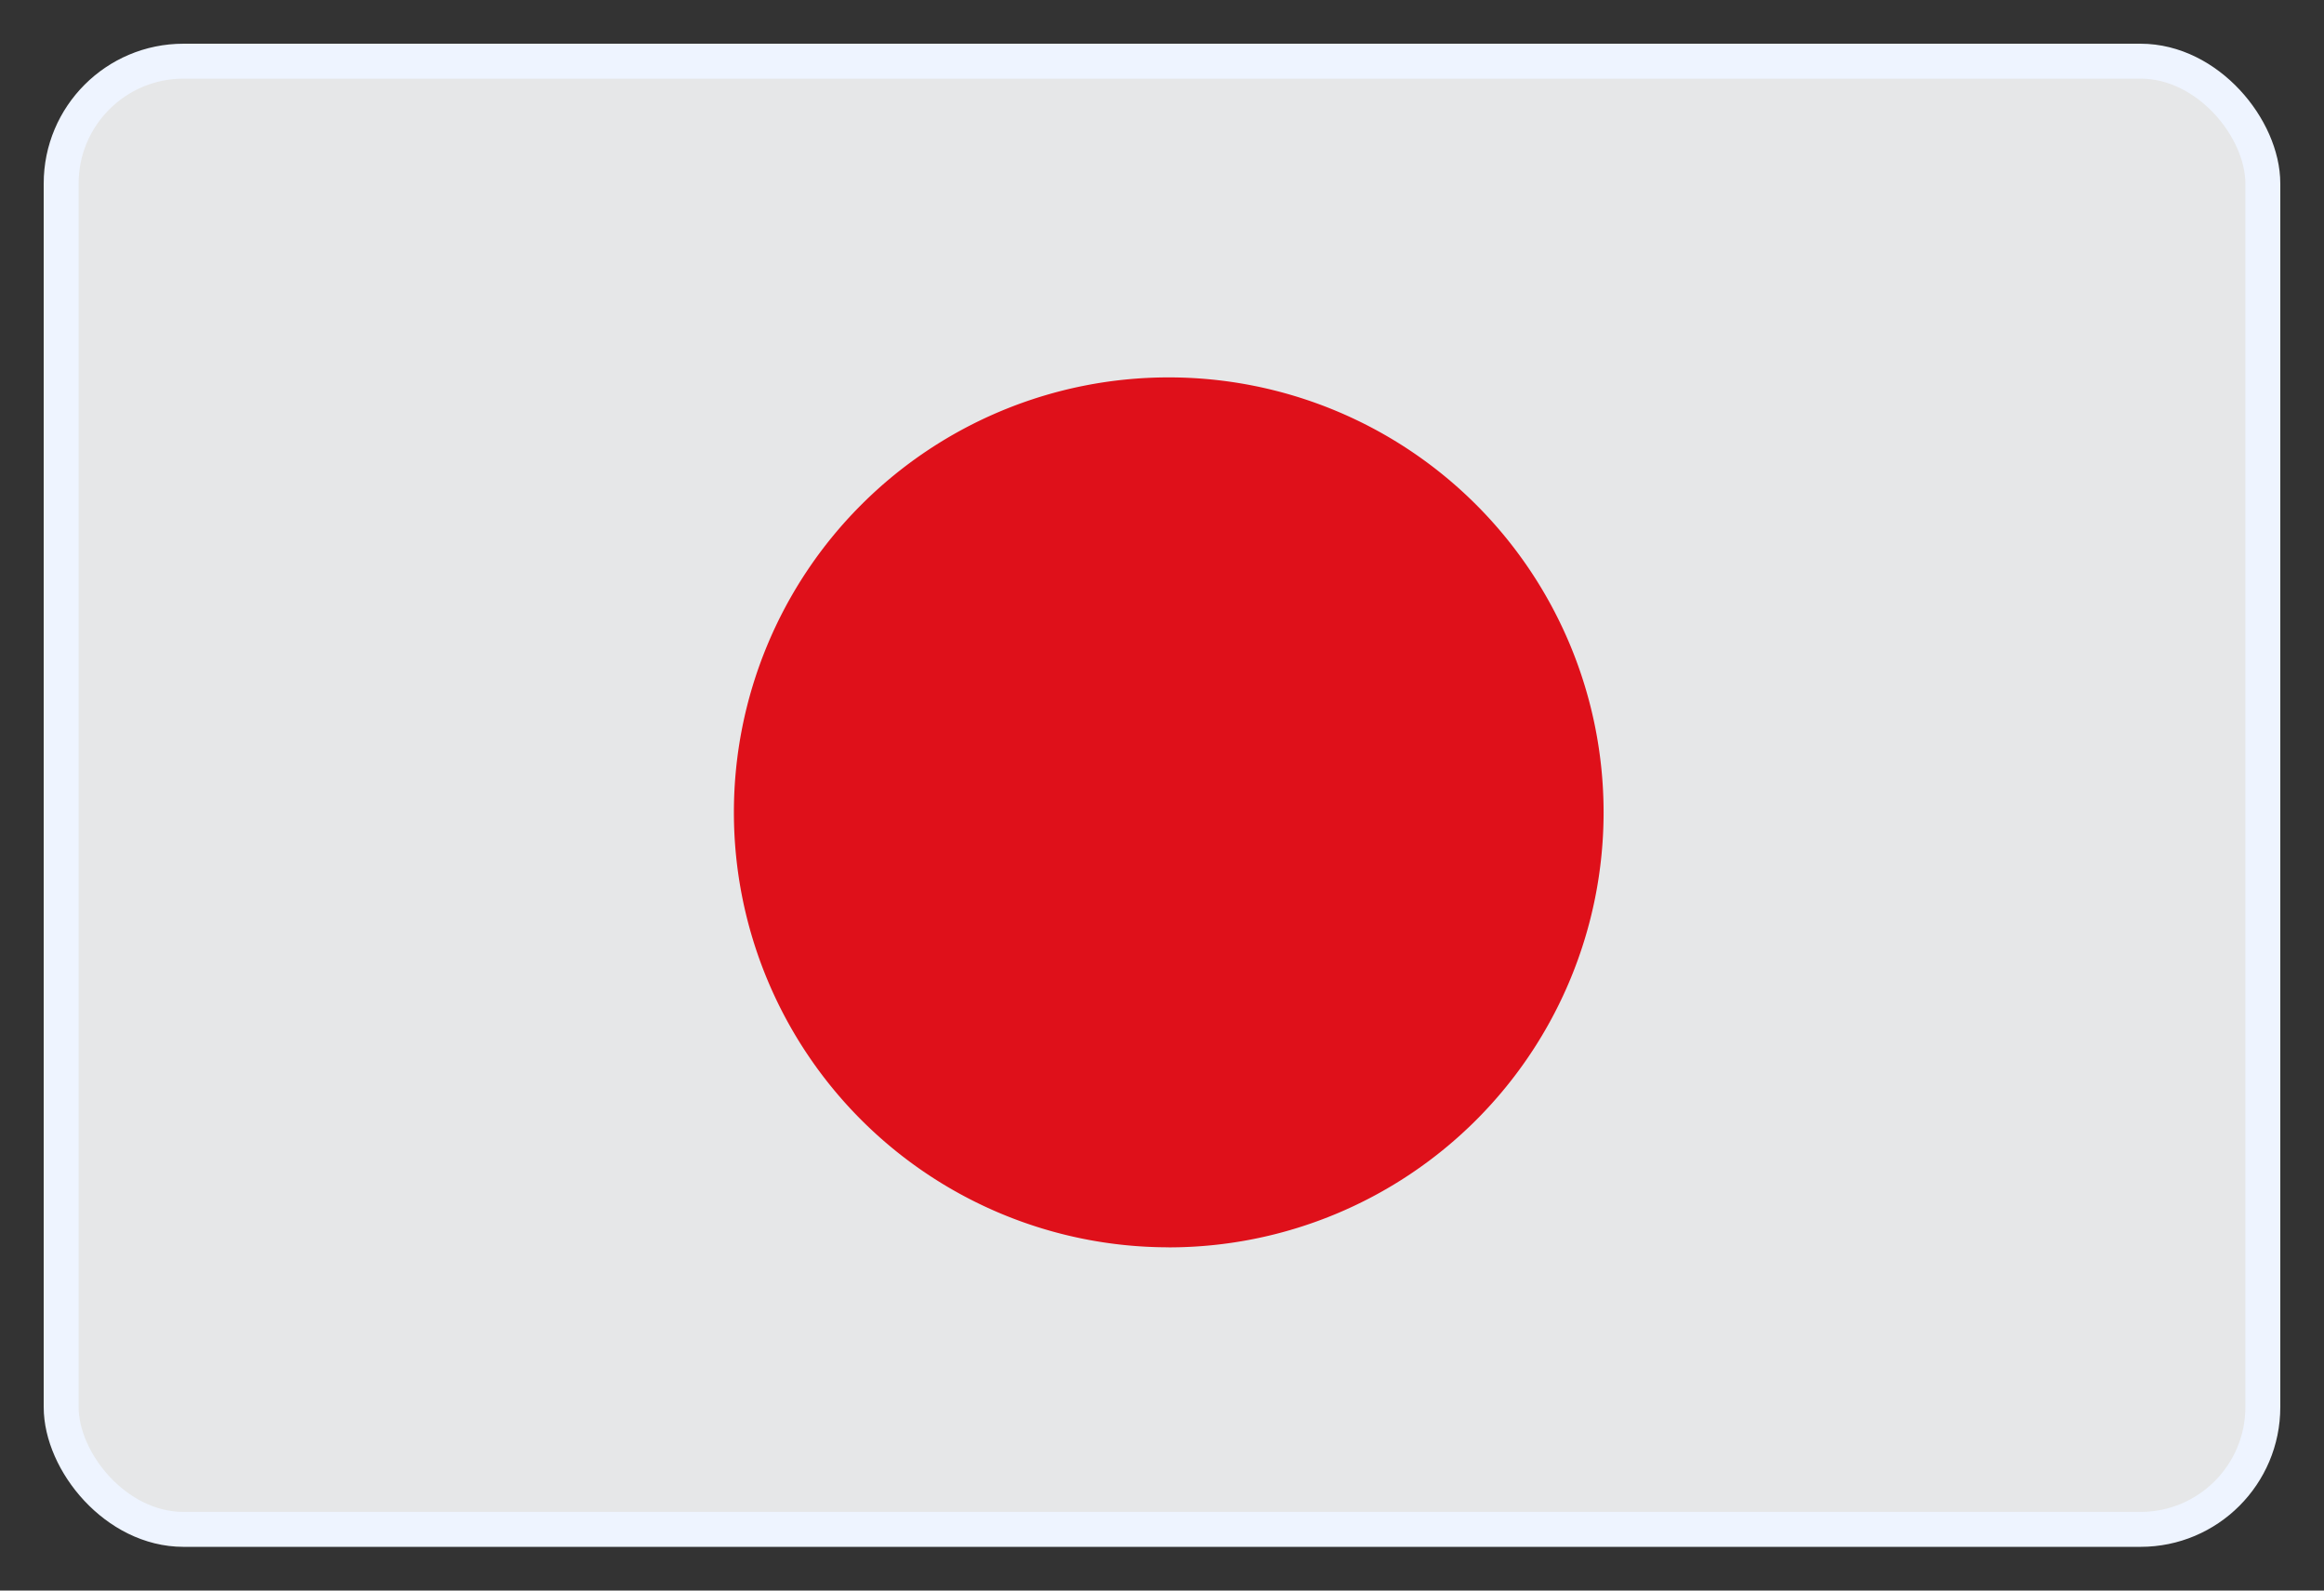
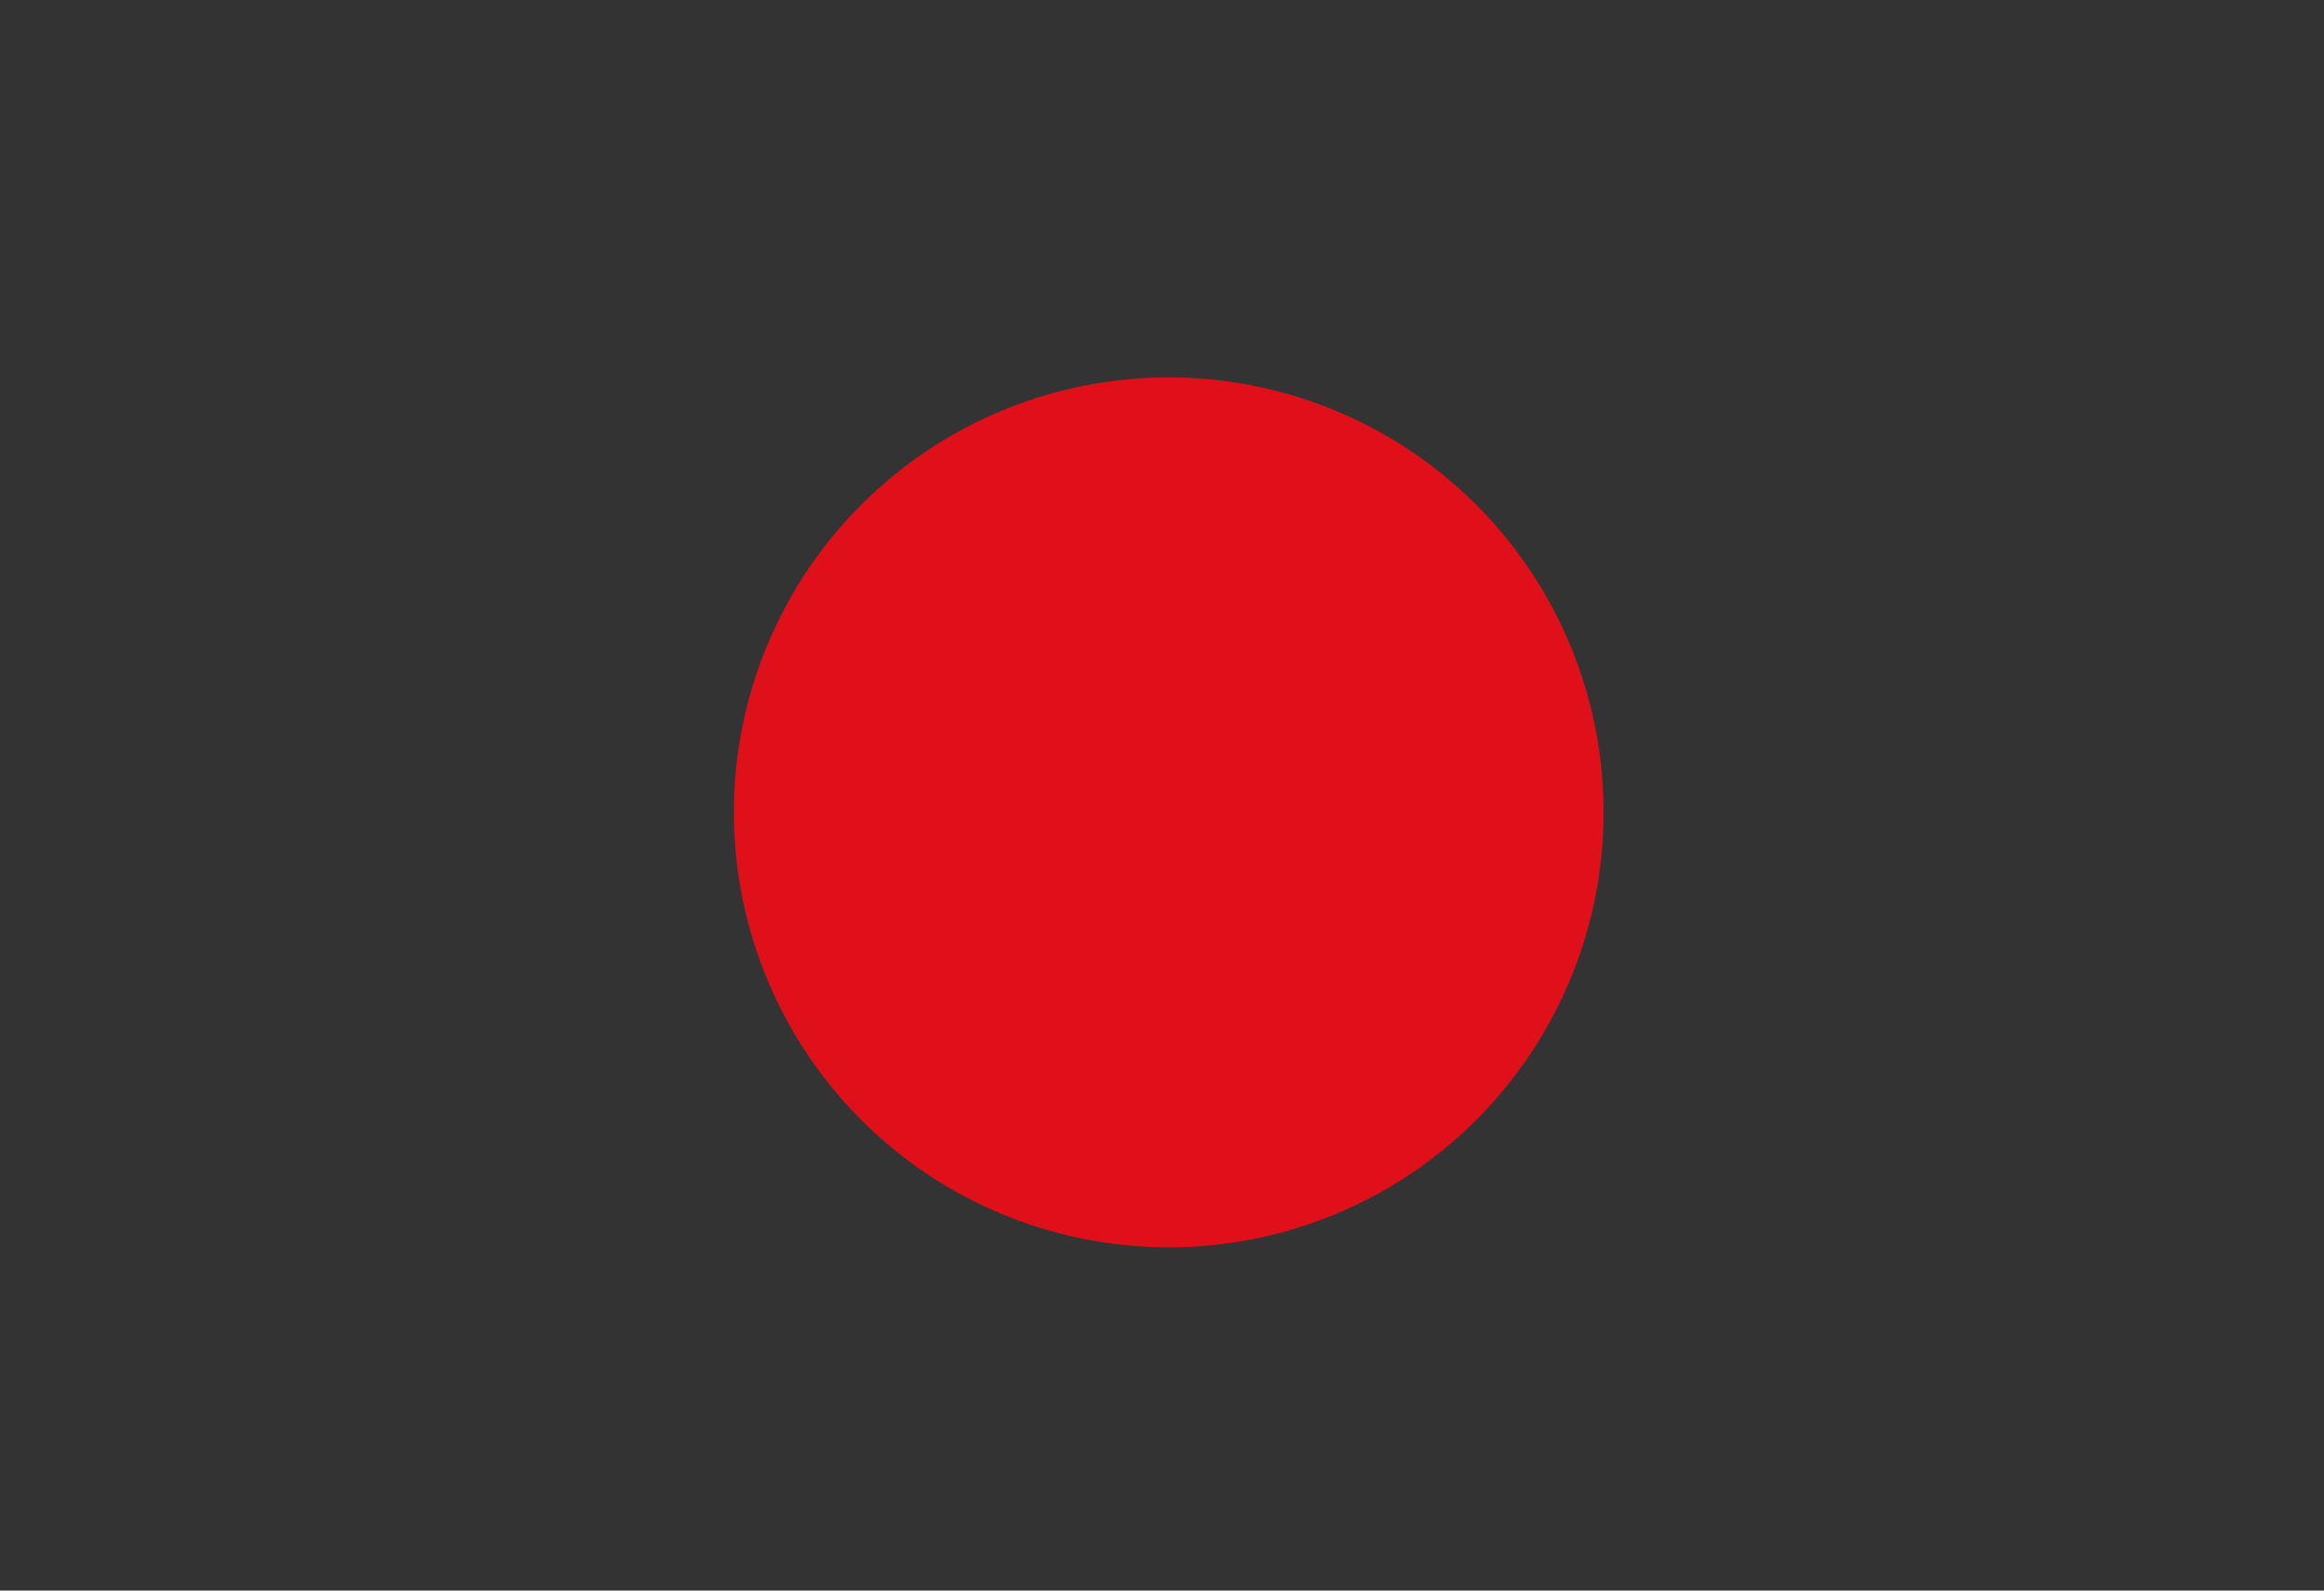
<svg xmlns="http://www.w3.org/2000/svg" width="38" height="26" fill="none">
  <rect width="100%" height="100%" fill="#333333" stroke="none" />
  <g clip-path="url(#a)">
-     <path fill="#E6E7E8" d="M6.625 1H37v24H1V1h5.625Z" />
    <path fill="#DF101A" d="M19.11 20.39a7.11 7.11 0 1 0 0-14.221 7.11 7.11 0 0 0 0 14.22Z" />
  </g>
-   <rect width="36" height="24" x="1" y="1" stroke="#EEF4FF" stroke-width=".571" rx="2" />
  <defs>
    <clipPath id="a">
      <rect width="36" height="24" x="1" y="1" fill="#fff" rx="2" />
    </clipPath>
  </defs>
</svg>